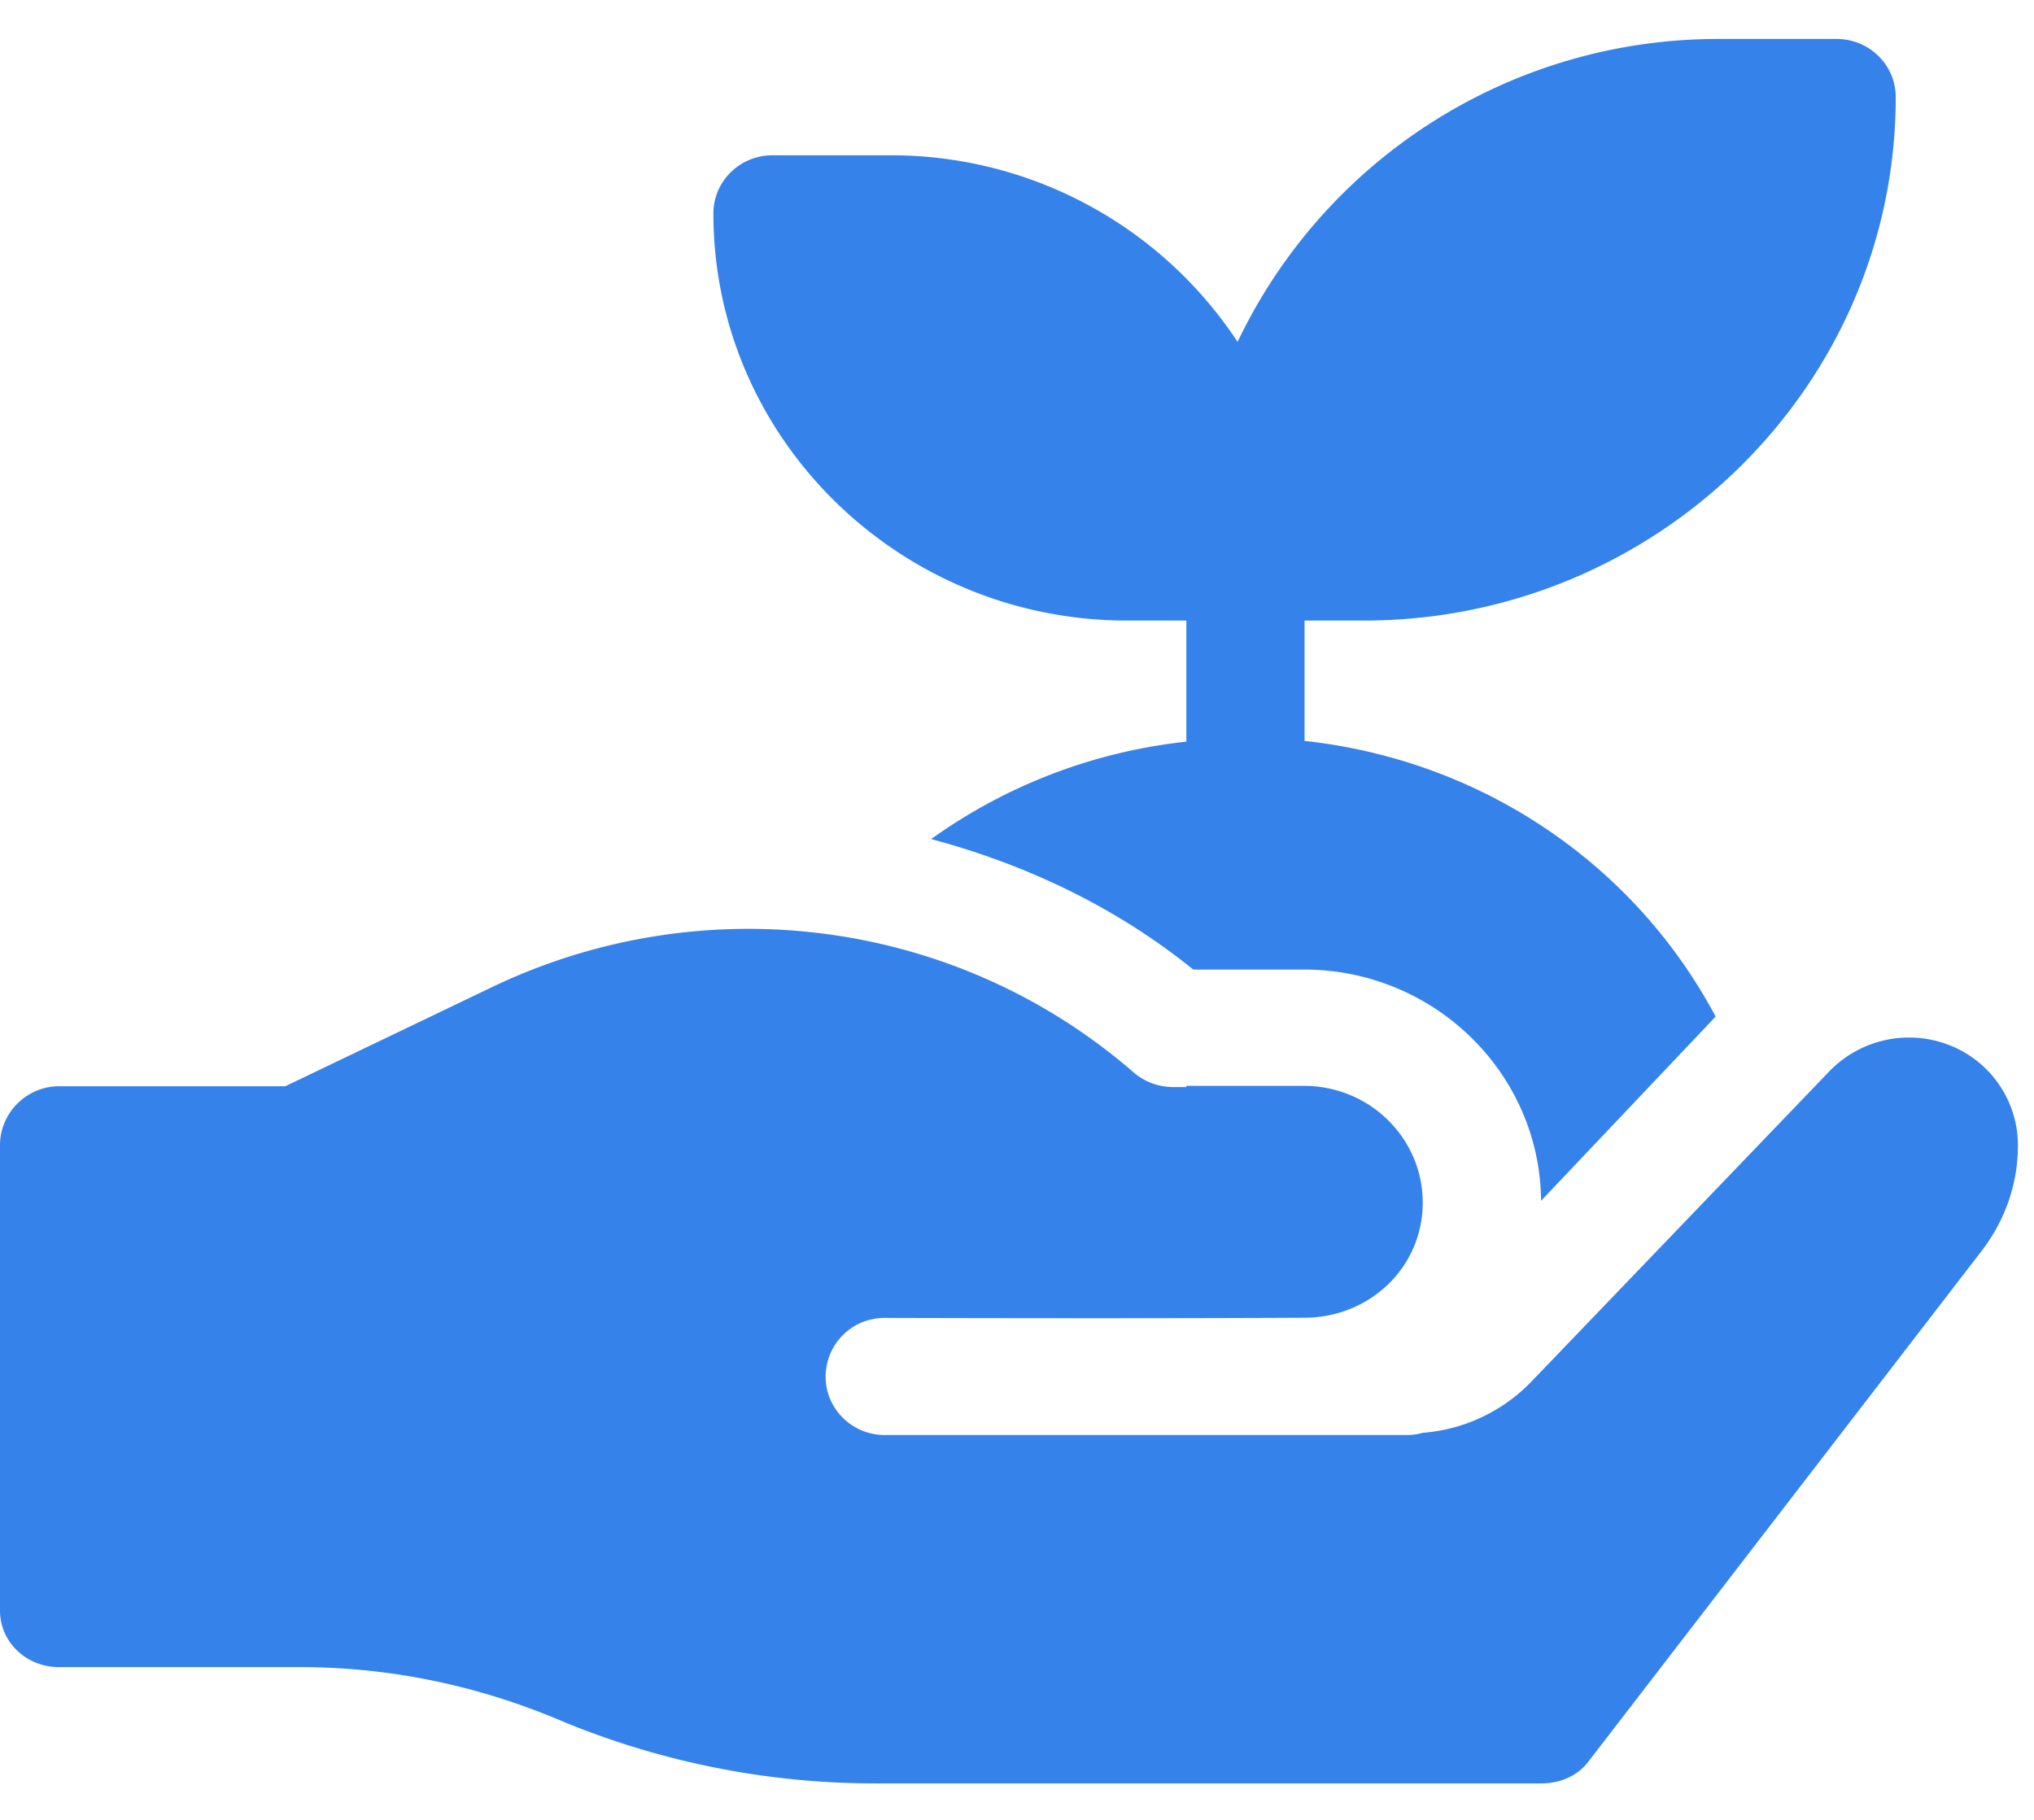
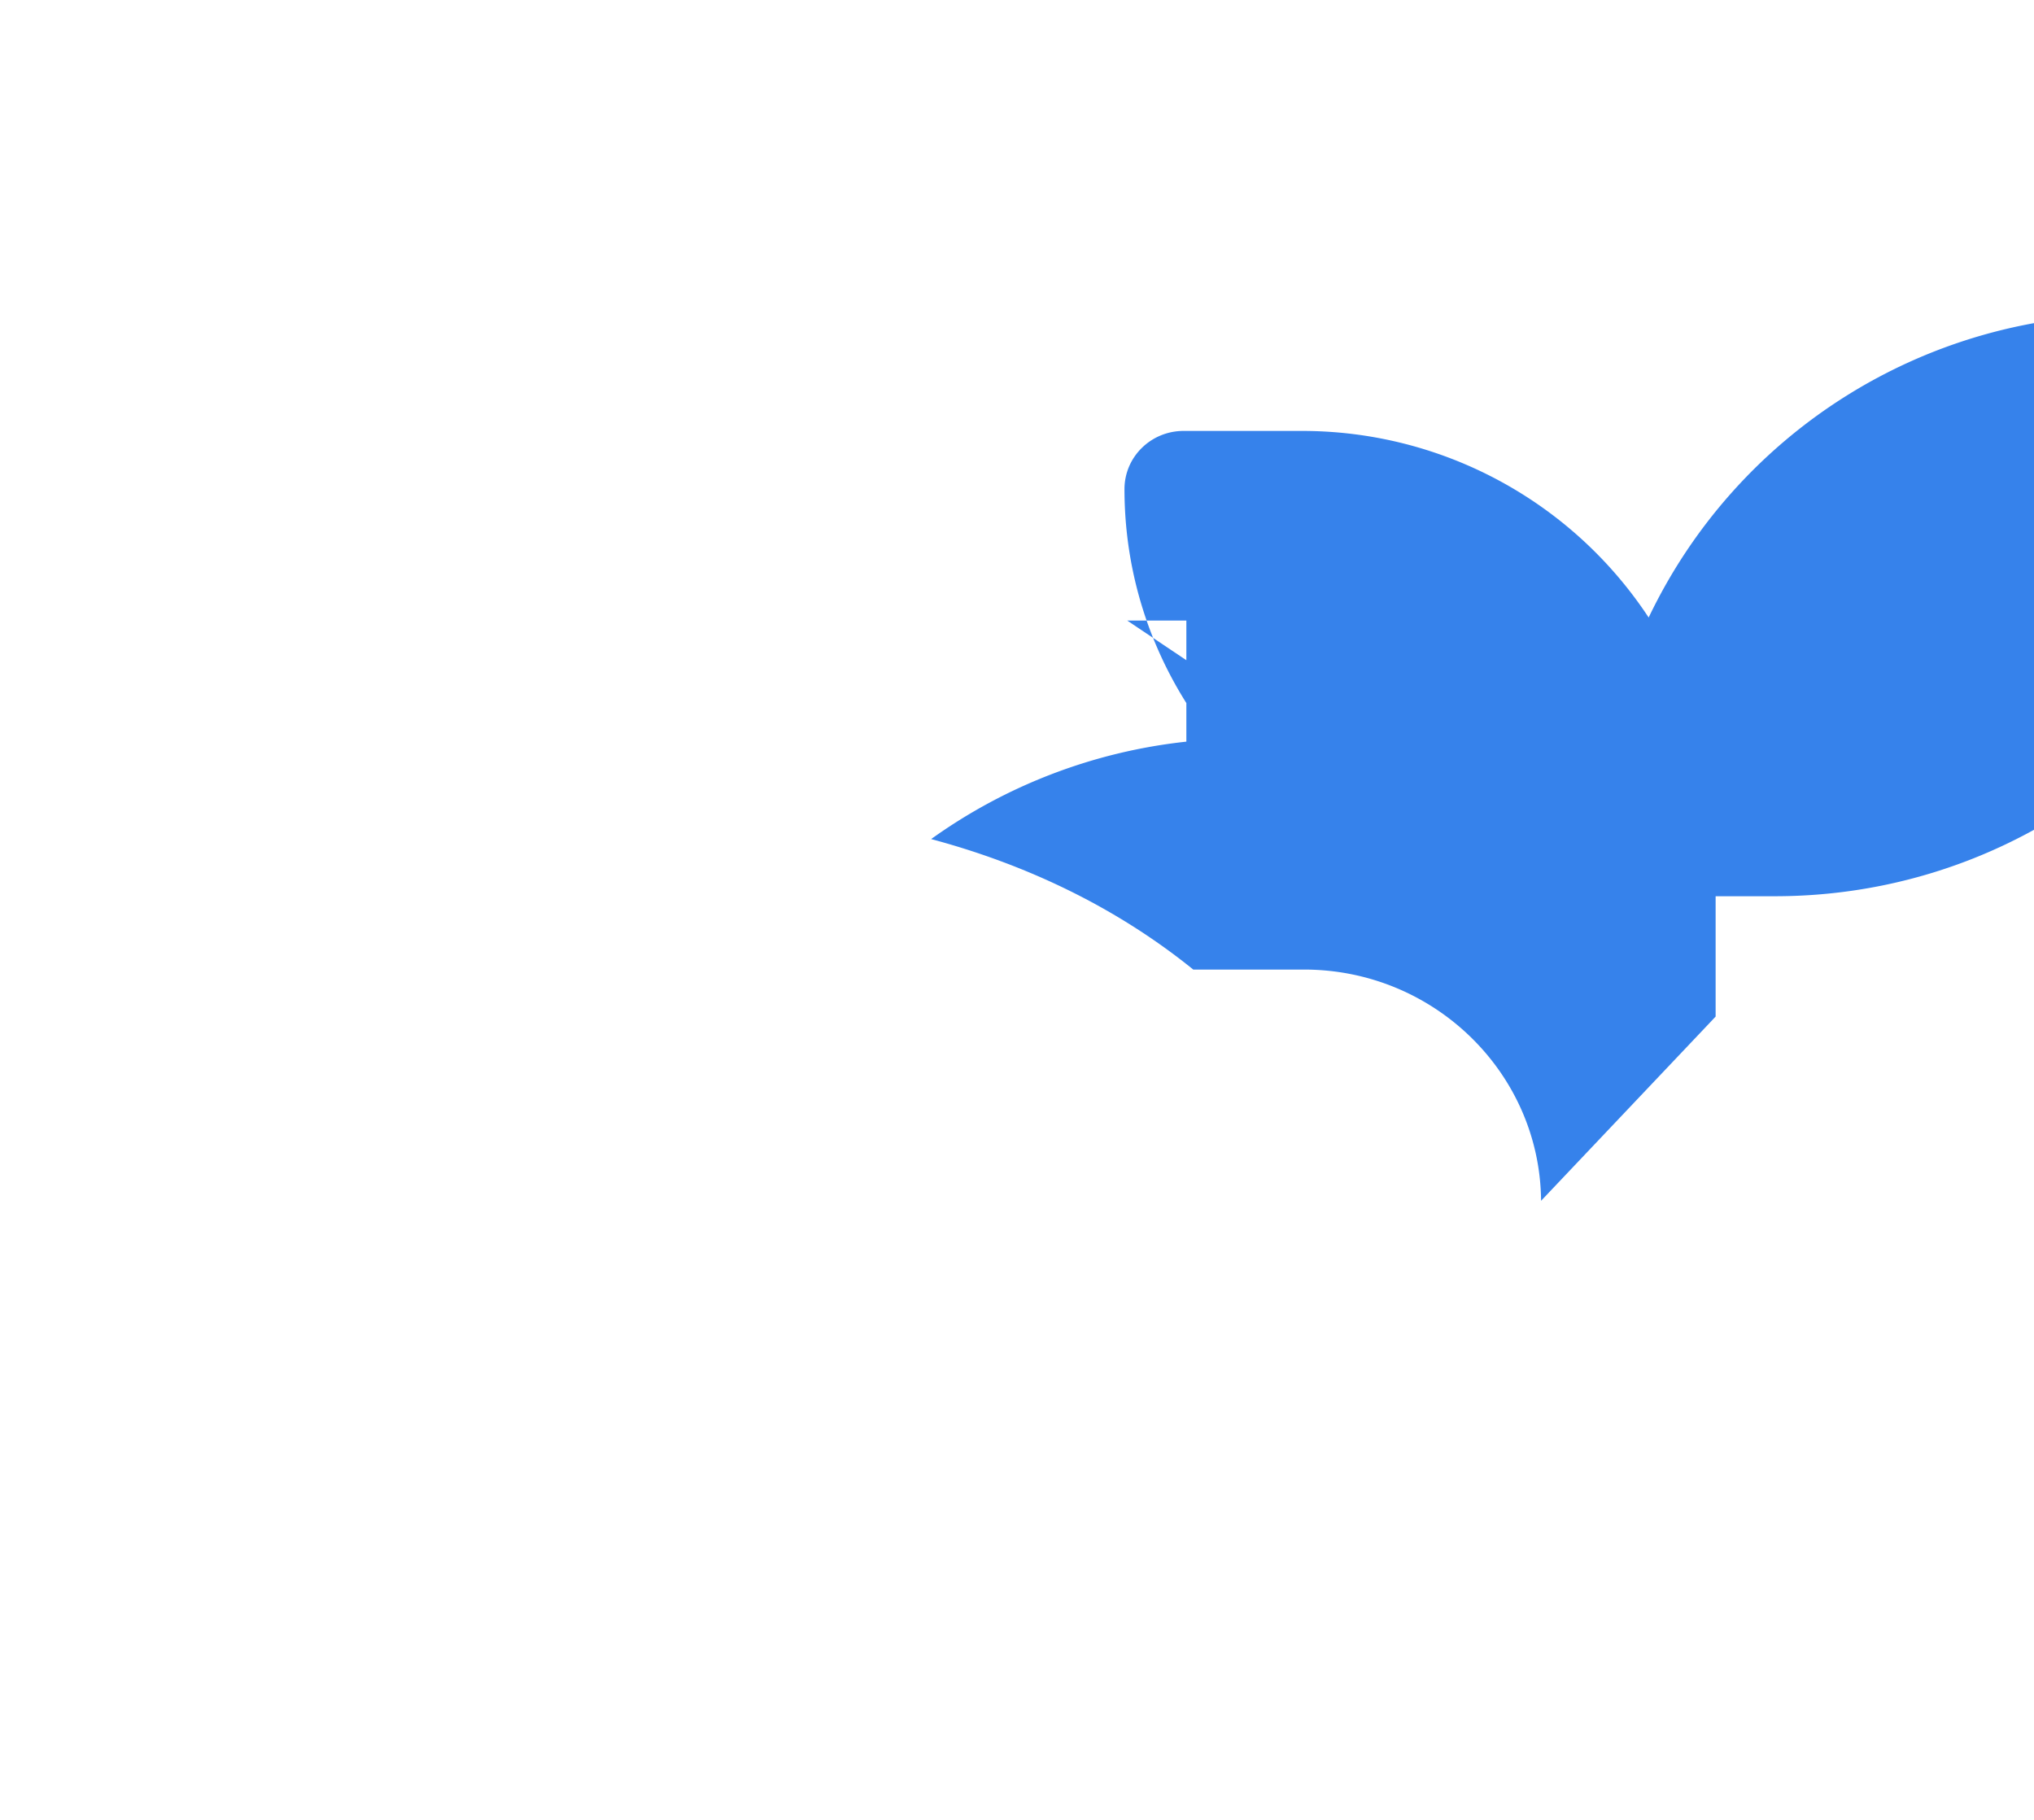
<svg xmlns="http://www.w3.org/2000/svg" width="38" height="34" fill="none">
-   <path fill="#3682EB" d="M21.06 11.594h1.104v2.262a10.03 10.03 0 0 0-4.768 1.82c1.776.475 3.455 1.272 4.897 2.438h2.07c2.43 0 4.408 1.935 4.428 4.32l3.095-3.266.007-.008-.001.002.16-.17c-1.525-2.863-4.383-4.791-7.68-5.15v-2.248h1.105c5.481 0 9.94-4.387 9.94-9.78 0-.6-.494-1.086-1.104-1.086h-2.209a9.94 9.94 0 0 0-8.983 5.659 7.75 7.75 0 0 0-6.48-3.486h-2.209c-.61 0-1.104.486-1.104 1.087 0 4.193 3.468 7.606 7.731 7.606" />
-   <path fill="#3682EB" d="M36.419 19.526a2.07 2.07 0 0 0-2.253.5l-5.53 5.759a3.16 3.16 0 0 1-2.032.982h-.023c-.132.043-.243.043-.375.043H16.53c-.62 0-1.105-.5-1.105-1.086 0-.609.486-1.102 1.104-1.102.072 0 4.385.015 7.848-.003 1.221-.006 2.203-.949 2.203-2.15 0-1.205-.993-2.182-2.218-2.182h-2.2v.022h-.265a1.13 1.13 0 0 1-.729-.283c-3.313-2.869-8.018-3.477-11.972-1.586L5.33 20.294H1.104c-.61 0-1.104.501-1.104 1.101v8.693c0 .587.486 1.058 1.104 1.058h4.492c1.723 0 3.38.355 4.948 1.028a15.3 15.3 0 0 0 5.832 1.145H28.79c.348 0 .675-.132.884-.406l7.363-9.562c.442-.587.663-1.26.663-1.956a2.01 2.01 0 0 0-1.281-1.869" />
+   <path fill="#3682EB" d="M21.06 11.594h1.104v2.262a10.03 10.03 0 0 0-4.768 1.82c1.776.475 3.455 1.272 4.897 2.438h2.07c2.43 0 4.408 1.935 4.428 4.32l3.095-3.266.007-.008-.001.002.16-.17v-2.248h1.105c5.481 0 9.94-4.387 9.94-9.78 0-.6-.494-1.086-1.104-1.086h-2.209a9.94 9.94 0 0 0-8.983 5.659 7.75 7.75 0 0 0-6.48-3.486h-2.209c-.61 0-1.104.486-1.104 1.087 0 4.193 3.468 7.606 7.731 7.606" />
</svg>